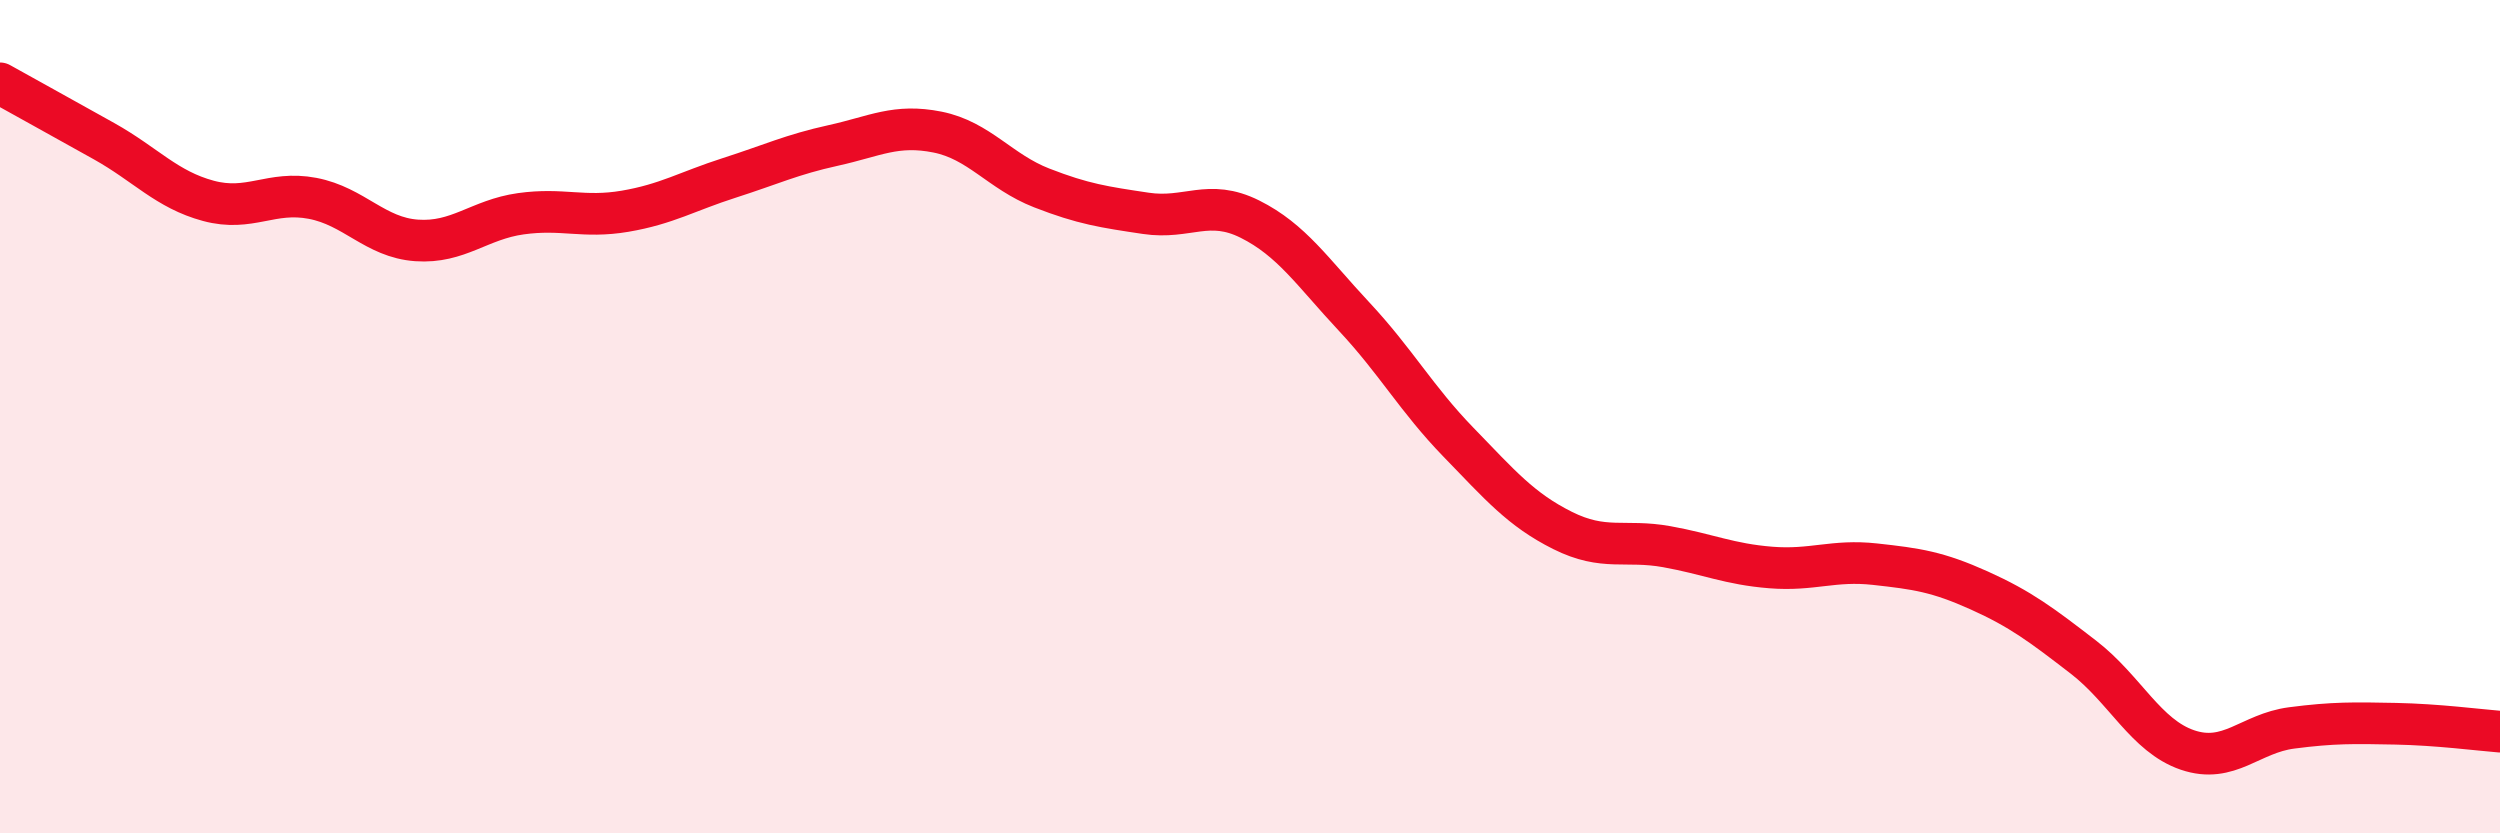
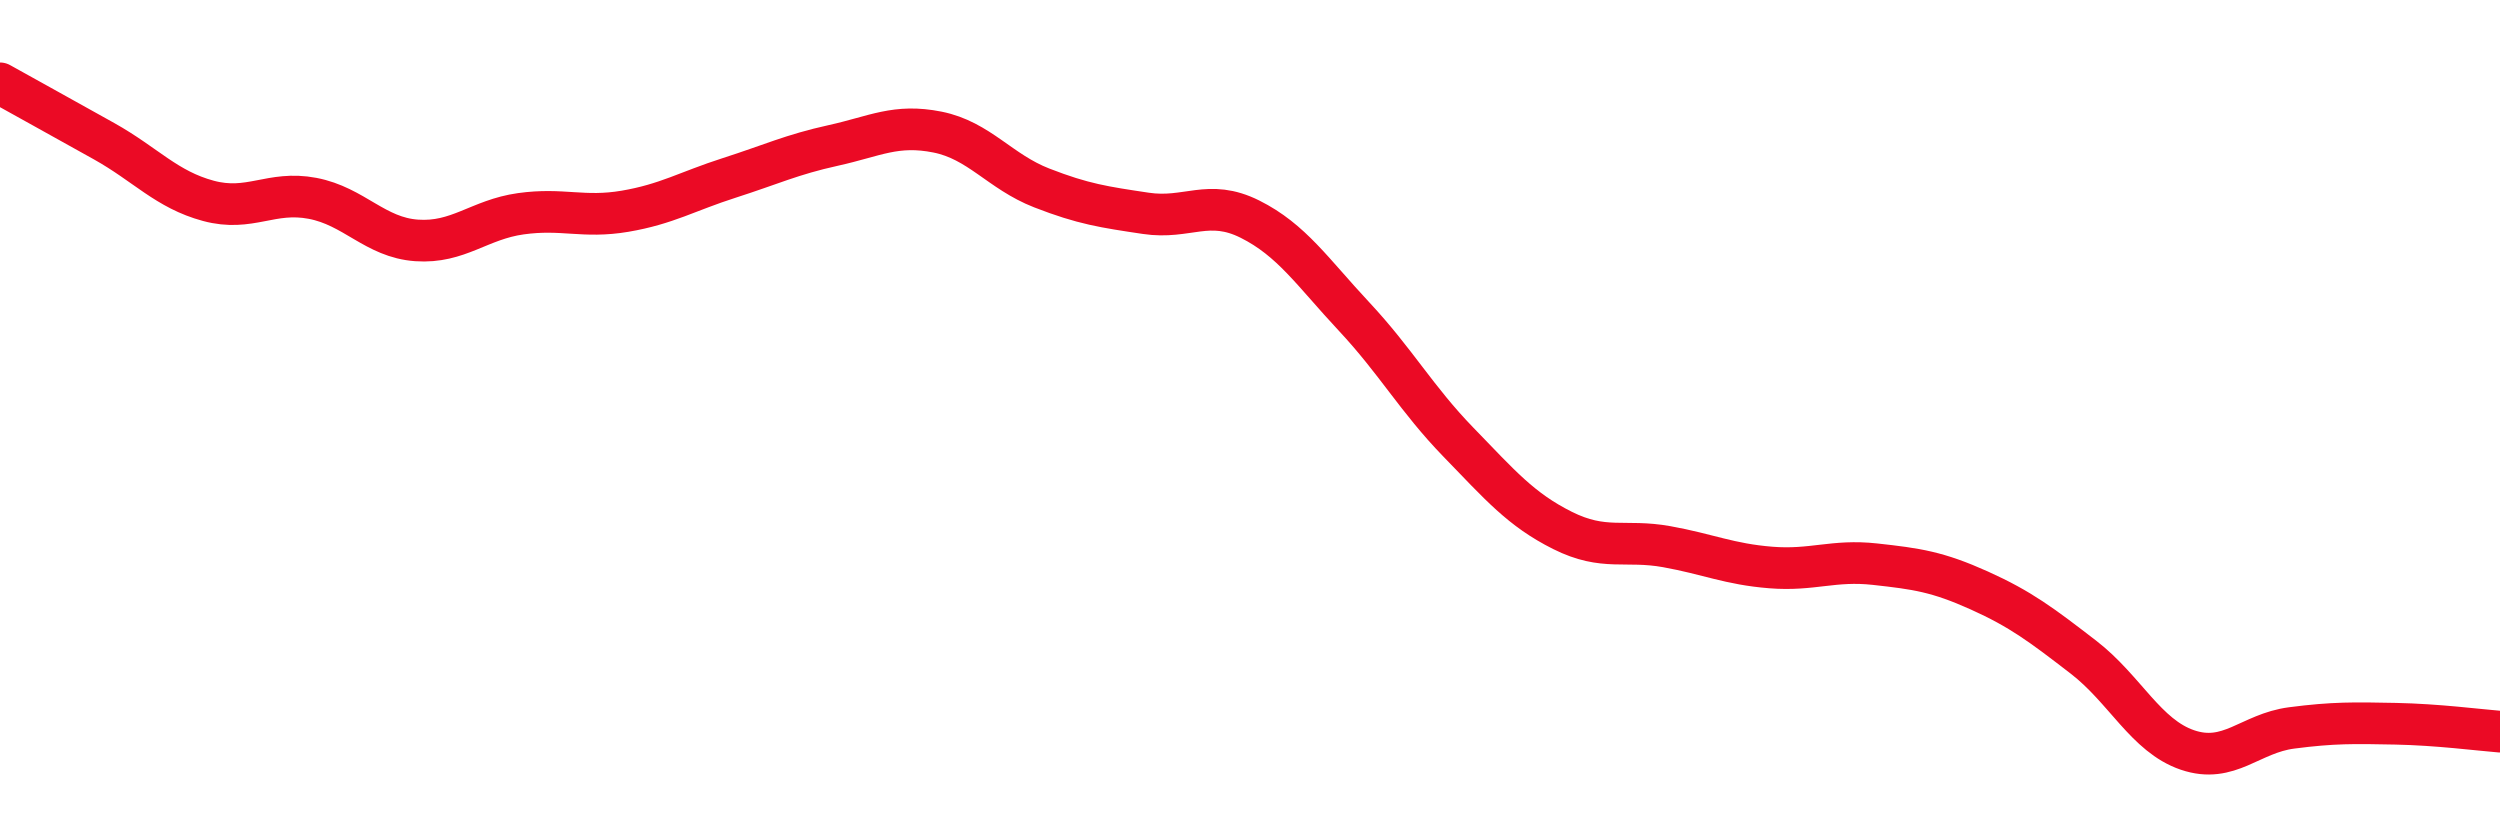
<svg xmlns="http://www.w3.org/2000/svg" width="60" height="20" viewBox="0 0 60 20">
-   <path d="M 0,2 C 0.5,2.28 1.5,2.83 2.5,3.39 C 3.5,3.95 4,4.55 5,4.82 C 6,5.09 6.5,4.57 7.5,4.76 C 8.5,4.95 9,5.7 10,5.77 C 11,5.84 11.5,5.27 12.5,5.13 C 13.5,4.99 14,5.24 15,5.07 C 16,4.9 16.5,4.59 17.5,4.27 C 18.5,3.95 19,3.71 20,3.49 C 21,3.27 21.5,2.97 22.5,3.17 C 23.5,3.37 24,4.12 25,4.51 C 26,4.9 26.5,4.97 27.5,5.12 C 28.5,5.27 29,4.76 30,5.26 C 31,5.76 31.5,6.53 32.5,7.6 C 33.5,8.67 34,9.58 35,10.61 C 36,11.64 36.5,12.23 37.5,12.73 C 38.5,13.23 39,12.94 40,13.12 C 41,13.3 41.5,13.54 42.5,13.62 C 43.5,13.7 44,13.43 45,13.54 C 46,13.65 46.5,13.72 47.5,14.17 C 48.5,14.62 49,15 50,15.77 C 51,16.54 51.5,17.66 52.5,18 C 53.5,18.34 54,17.6 55,17.47 C 56,17.34 56.5,17.35 57.5,17.37 C 58.5,17.39 59.5,17.52 60,17.56L60 20L0 20Z" fill="#EB0A25" opacity="0.1" stroke-linecap="round" stroke-linejoin="round" />
  <path d="M 0,2 C 0.5,2.28 1.5,2.83 2.5,3.39 C 3.5,3.95 4,4.55 5,4.82 C 6,5.09 6.5,4.57 7.5,4.76 C 8.5,4.95 9,5.7 10,5.77 C 11,5.84 11.5,5.27 12.5,5.13 C 13.5,4.99 14,5.24 15,5.07 C 16,4.9 16.5,4.59 17.5,4.27 C 18.5,3.95 19,3.71 20,3.49 C 21,3.27 21.5,2.97 22.5,3.17 C 23.5,3.37 24,4.12 25,4.51 C 26,4.9 26.5,4.97 27.5,5.12 C 28.5,5.27 29,4.76 30,5.26 C 31,5.76 31.5,6.53 32.5,7.6 C 33.5,8.67 34,9.58 35,10.61 C 36,11.64 36.5,12.23 37.5,12.73 C 38.5,13.23 39,12.94 40,13.12 C 41,13.3 41.5,13.54 42.5,13.62 C 43.5,13.7 44,13.43 45,13.54 C 46,13.65 46.5,13.72 47.5,14.17 C 48.5,14.62 49,15 50,15.77 C 51,16.54 51.5,17.66 52.5,18 C 53.5,18.34 54,17.6 55,17.47 C 56,17.34 56.5,17.35 57.5,17.37 C 58.5,17.39 59.5,17.52 60,17.56" stroke="#EB0A25" stroke-width="1" fill="none" stroke-linecap="round" stroke-linejoin="round" />
</svg>